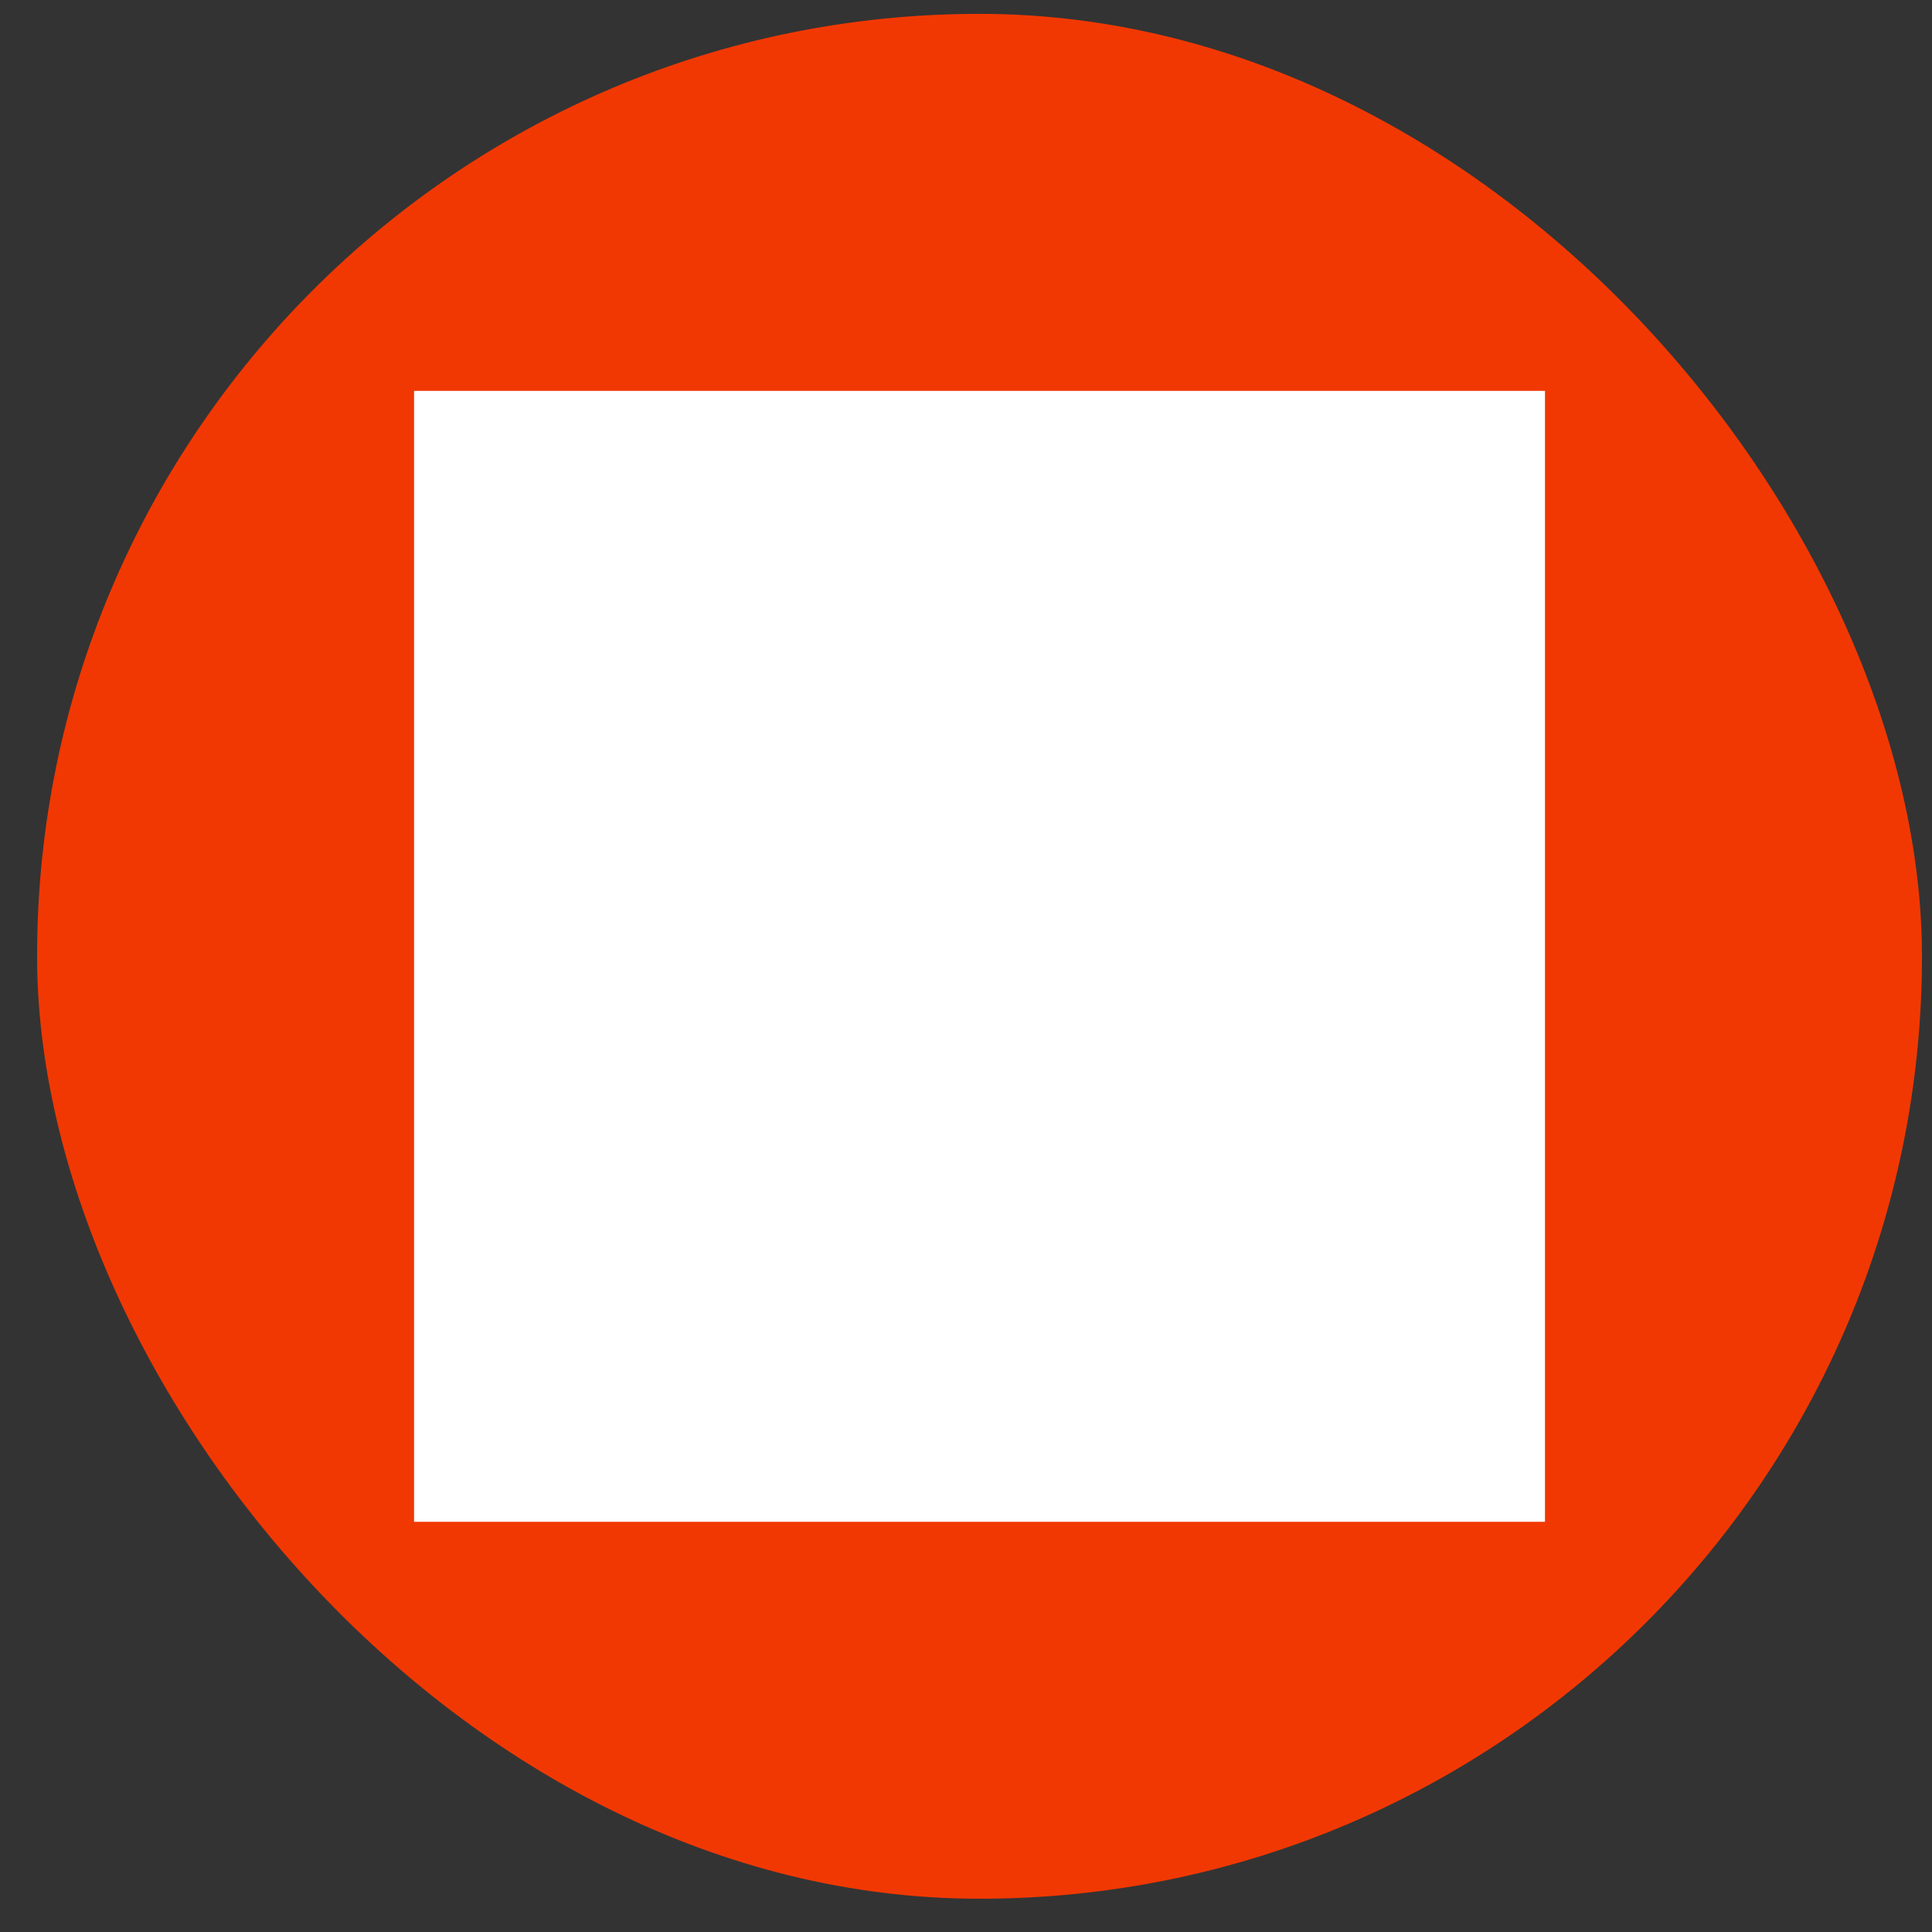
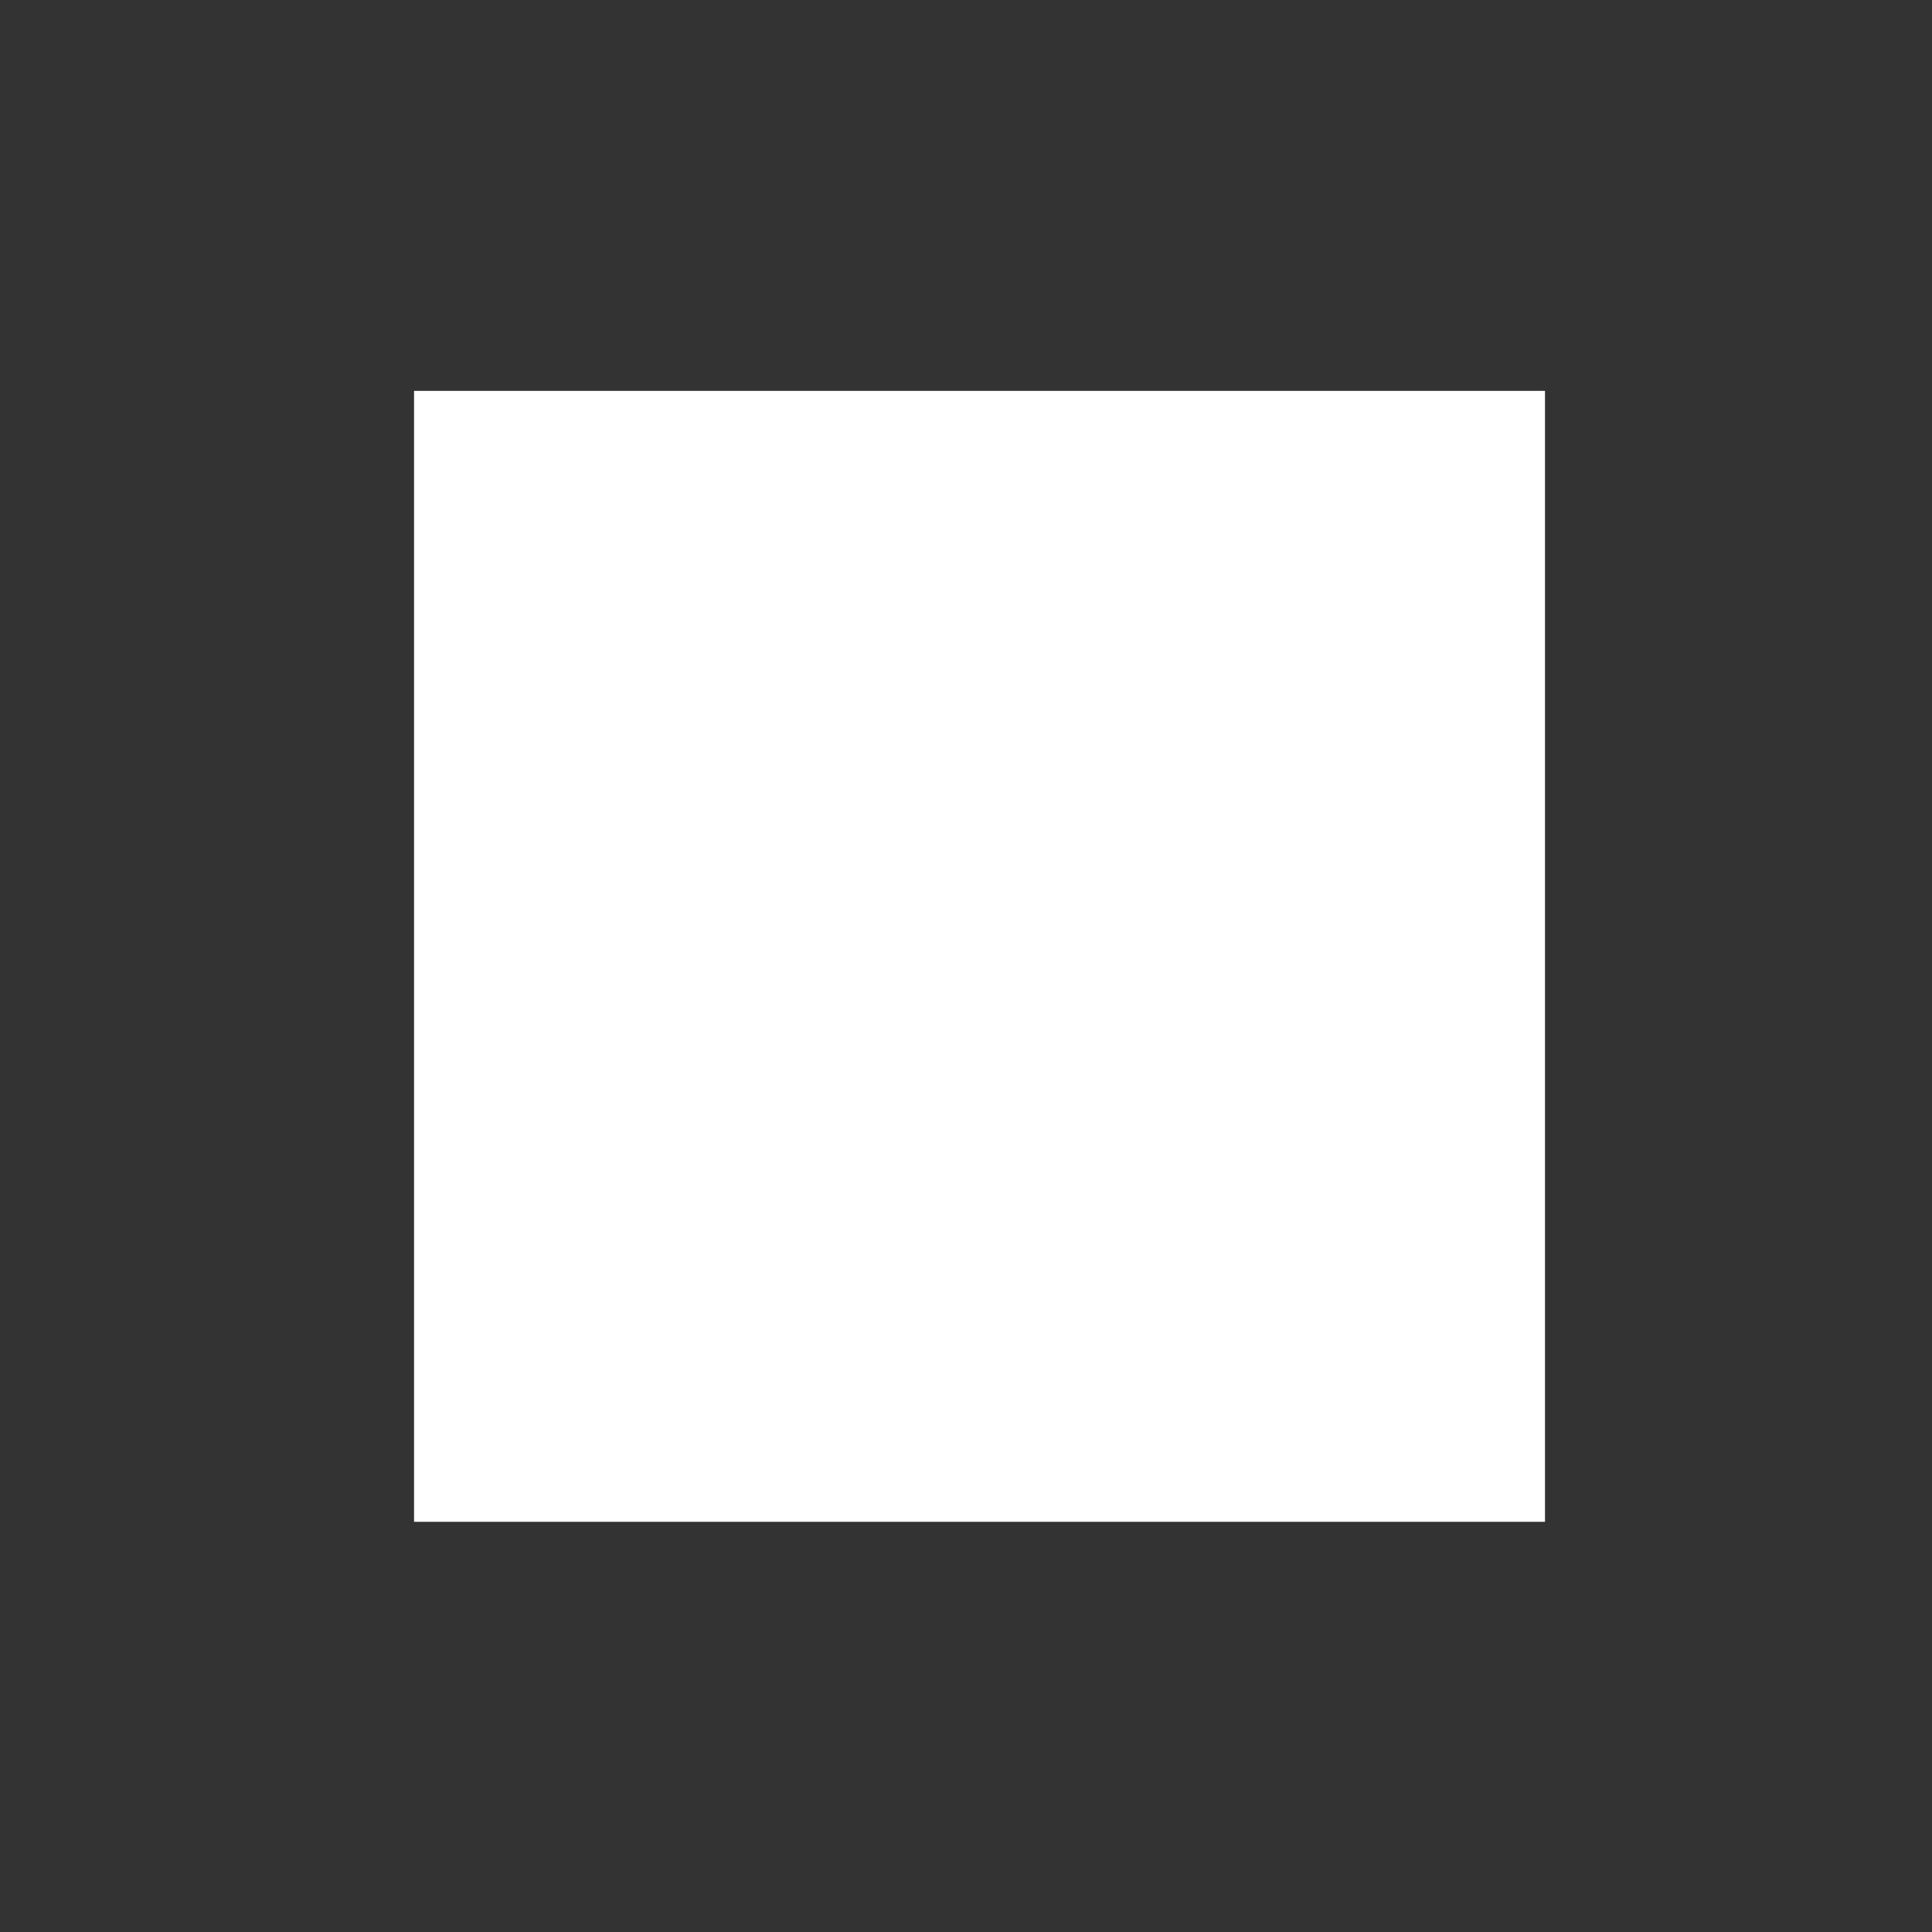
<svg xmlns="http://www.w3.org/2000/svg" width="41" height="41" viewBox="0 0 41 41" fill="none">
  <rect x="0" y="0" width="41" height="41" fill="#333333" stroke="none" />
-   <rect x="0.787" y="0.294" width="40" height="40" rx="20" fill="#F13802" />
  <rect width="24" height="24" transform="translate(8.787 8.295)" fill="white" style="mix-blend-mode:multiply" />
  <path d="M24.725 13.34C24.167 12.808 23.505 12.395 22.781 12.128C22.056 11.861 21.285 11.746 20.514 11.789C19.469 11.843 18.459 12.184 17.596 12.776C16.733 13.367 16.05 14.186 15.622 15.141C15.194 16.096 15.038 17.15 15.171 18.188C15.305 19.226 15.722 20.207 16.377 21.023C17.248 22.138 17.712 23.517 17.694 24.931C17.694 25.076 17.752 25.215 17.854 25.317C17.956 25.419 18.095 25.477 18.24 25.477H23.381C23.525 25.477 23.664 25.419 23.766 25.317C23.869 25.215 23.926 25.076 23.926 24.931C23.945 23.469 24.444 22.054 25.347 20.903C26.194 19.788 26.599 18.399 26.484 17.003C26.369 15.607 25.743 14.303 24.725 13.34ZM24.48 20.23C23.548 21.429 22.984 22.872 22.857 24.386H21.357V21.329L22.912 18.841C22.983 18.719 23.005 18.573 22.971 18.435C22.937 18.298 22.851 18.178 22.73 18.103C22.61 18.028 22.465 18.003 22.326 18.032C22.187 18.062 22.066 18.145 21.987 18.263L20.812 20.145L19.636 18.263C19.558 18.145 19.436 18.062 19.297 18.032C19.158 18.003 19.013 18.028 18.893 18.103C18.773 18.178 18.686 18.298 18.653 18.435C18.619 18.573 18.64 18.719 18.712 18.841L20.266 21.329V24.386H18.766C18.676 22.914 18.138 21.505 17.225 20.347C16.766 19.773 16.451 19.099 16.306 18.378C16.162 17.658 16.192 16.914 16.394 16.208C16.596 15.502 16.965 14.854 17.469 14.32C17.973 13.786 18.598 13.38 19.291 13.137C19.984 12.894 20.726 12.82 21.453 12.923C22.18 13.025 22.872 13.301 23.471 13.726C24.07 14.151 24.559 14.714 24.896 15.366C25.232 16.019 25.408 16.743 25.407 17.478C25.408 18.473 25.082 19.44 24.48 20.232V20.23Z" fill="white" />
-   <path d="M23.366 26.421H18.266C18.121 26.421 17.982 26.478 17.88 26.58C17.778 26.683 17.72 26.821 17.72 26.966C17.72 27.111 17.778 27.249 17.88 27.352C17.982 27.454 18.121 27.512 18.266 27.512H22.82V28.932C22.82 29.416 22.644 29.883 22.326 30.247C22.009 30.612 21.57 30.849 21.091 30.915C20.612 30.982 20.125 30.873 19.721 30.609C19.316 30.345 19.02 29.943 18.887 29.478H21.241C21.386 29.478 21.525 29.42 21.627 29.318C21.729 29.216 21.787 29.077 21.787 28.932C21.787 28.788 21.729 28.649 21.627 28.547C21.525 28.444 21.386 28.387 21.241 28.387H18.266C18.121 28.387 17.982 28.444 17.88 28.547C17.778 28.649 17.72 28.788 17.72 28.932C17.744 29.737 18.081 30.501 18.658 31.062C19.236 31.622 20.009 31.936 20.814 31.936C21.619 31.936 22.393 31.622 22.97 31.062C23.548 30.501 23.884 29.737 23.908 28.932V26.966C23.908 26.822 23.851 26.683 23.75 26.581C23.648 26.479 23.51 26.421 23.366 26.421Z" fill="white" />
+   <path d="M23.366 26.421H18.266C18.121 26.421 17.982 26.478 17.88 26.58C17.778 26.683 17.72 26.821 17.72 26.966C17.72 27.111 17.778 27.249 17.88 27.352C17.982 27.454 18.121 27.512 18.266 27.512H22.82V28.932C22.82 29.416 22.644 29.883 22.326 30.247C22.009 30.612 21.57 30.849 21.091 30.915C20.612 30.982 20.125 30.873 19.721 30.609C19.316 30.345 19.02 29.943 18.887 29.478H21.241C21.386 29.478 21.525 29.42 21.627 29.318C21.729 29.216 21.787 29.077 21.787 28.932C21.787 28.788 21.729 28.649 21.627 28.547C21.525 28.444 21.386 28.387 21.241 28.387H18.266C18.121 28.387 17.982 28.444 17.88 28.547C17.778 28.649 17.72 28.788 17.72 28.932C17.744 29.737 18.081 30.501 18.658 31.062C19.236 31.622 20.009 31.936 20.814 31.936C21.619 31.936 22.393 31.622 22.97 31.062C23.548 30.501 23.884 29.737 23.908 28.932V26.966C23.648 26.479 23.51 26.421 23.366 26.421Z" fill="white" />
  <path d="M28.972 17.025H28.225C28.08 17.025 27.941 17.083 27.839 17.185C27.737 17.287 27.679 17.426 27.679 17.571C27.679 17.715 27.737 17.854 27.839 17.956C27.941 18.059 28.08 18.116 28.225 18.116H28.972C29.116 18.116 29.255 18.059 29.358 17.956C29.46 17.854 29.517 17.715 29.517 17.571C29.517 17.426 29.46 17.287 29.358 17.185C29.255 17.083 29.116 17.025 28.972 17.025Z" fill="white" />
  <path d="M13.357 17.028H12.61C12.466 17.028 12.327 17.085 12.225 17.188C12.122 17.29 12.065 17.429 12.065 17.573C12.065 17.718 12.122 17.857 12.225 17.959C12.327 18.061 12.466 18.119 12.61 18.119H13.355C13.499 18.119 13.638 18.061 13.741 17.959C13.843 17.857 13.9 17.718 13.9 17.573C13.9 17.429 13.843 17.29 13.741 17.188C13.638 17.085 13.499 17.028 13.355 17.028H13.357Z" fill="white" />
  <path d="M26.261 11.347L25.86 11.748C25.809 11.799 25.769 11.859 25.742 11.925C25.714 11.991 25.7 12.062 25.7 12.134C25.7 12.206 25.714 12.277 25.742 12.343C25.769 12.409 25.809 12.469 25.86 12.52C25.911 12.571 25.971 12.611 26.037 12.638C26.103 12.666 26.174 12.68 26.246 12.68C26.317 12.68 26.388 12.666 26.455 12.638C26.521 12.611 26.581 12.571 26.632 12.52L27.033 12.114C27.135 12.011 27.192 11.872 27.192 11.728C27.192 11.583 27.135 11.444 27.033 11.342C26.93 11.239 26.791 11.182 26.647 11.182C26.502 11.182 26.363 11.239 26.261 11.342V11.347Z" fill="white" />
  <path d="M14.963 22.651L14.592 23.025C14.489 23.127 14.432 23.266 14.432 23.411C14.432 23.556 14.489 23.694 14.592 23.797C14.694 23.899 14.833 23.957 14.978 23.957C15.122 23.957 15.261 23.899 15.364 23.797L15.735 23.426C15.785 23.375 15.825 23.315 15.853 23.249C15.88 23.183 15.894 23.112 15.894 23.04C15.894 22.968 15.88 22.897 15.853 22.831C15.825 22.765 15.785 22.705 15.735 22.654C15.684 22.603 15.624 22.563 15.557 22.536C15.491 22.508 15.42 22.494 15.349 22.494C15.277 22.494 15.206 22.508 15.14 22.536C15.073 22.563 15.013 22.603 14.963 22.654V22.651Z" fill="white" />
-   <path d="M26.633 22.621C26.531 22.518 26.392 22.461 26.247 22.461C26.102 22.461 25.964 22.518 25.861 22.621C25.759 22.723 25.701 22.862 25.701 23.007C25.701 23.151 25.759 23.29 25.861 23.393L26.262 23.794C26.365 23.888 26.501 23.939 26.641 23.937C26.781 23.934 26.915 23.878 27.014 23.779C27.114 23.681 27.172 23.548 27.176 23.408C27.18 23.268 27.13 23.131 27.037 23.027L26.633 22.621Z" fill="white" />
  <path d="M14.962 12.49C15.012 12.541 15.072 12.581 15.139 12.609C15.205 12.636 15.276 12.65 15.348 12.65C15.419 12.65 15.49 12.636 15.556 12.609C15.623 12.581 15.683 12.541 15.733 12.49C15.784 12.44 15.824 12.38 15.852 12.313C15.879 12.247 15.893 12.176 15.893 12.104C15.893 12.033 15.879 11.962 15.852 11.896C15.824 11.829 15.784 11.769 15.733 11.719L15.363 11.348C15.314 11.29 15.254 11.244 15.186 11.211C15.119 11.178 15.045 11.159 14.97 11.156C14.895 11.153 14.82 11.165 14.75 11.193C14.68 11.22 14.616 11.261 14.563 11.314C14.509 11.367 14.467 11.43 14.44 11.5C14.412 11.57 14.399 11.645 14.402 11.72C14.405 11.795 14.423 11.869 14.455 11.937C14.488 12.005 14.534 12.065 14.591 12.114L14.962 12.49Z" fill="white" />
  <path d="M20.792 10.682C20.936 10.682 21.075 10.624 21.177 10.522C21.28 10.42 21.337 10.281 21.337 10.136V9.392C21.337 9.247 21.28 9.109 21.177 9.006C21.075 8.904 20.936 8.846 20.792 8.846C20.647 8.846 20.508 8.904 20.406 9.006C20.304 9.109 20.246 9.247 20.246 9.392V10.136C20.246 10.281 20.304 10.42 20.406 10.522C20.508 10.624 20.647 10.682 20.792 10.682Z" fill="white" />
</svg>